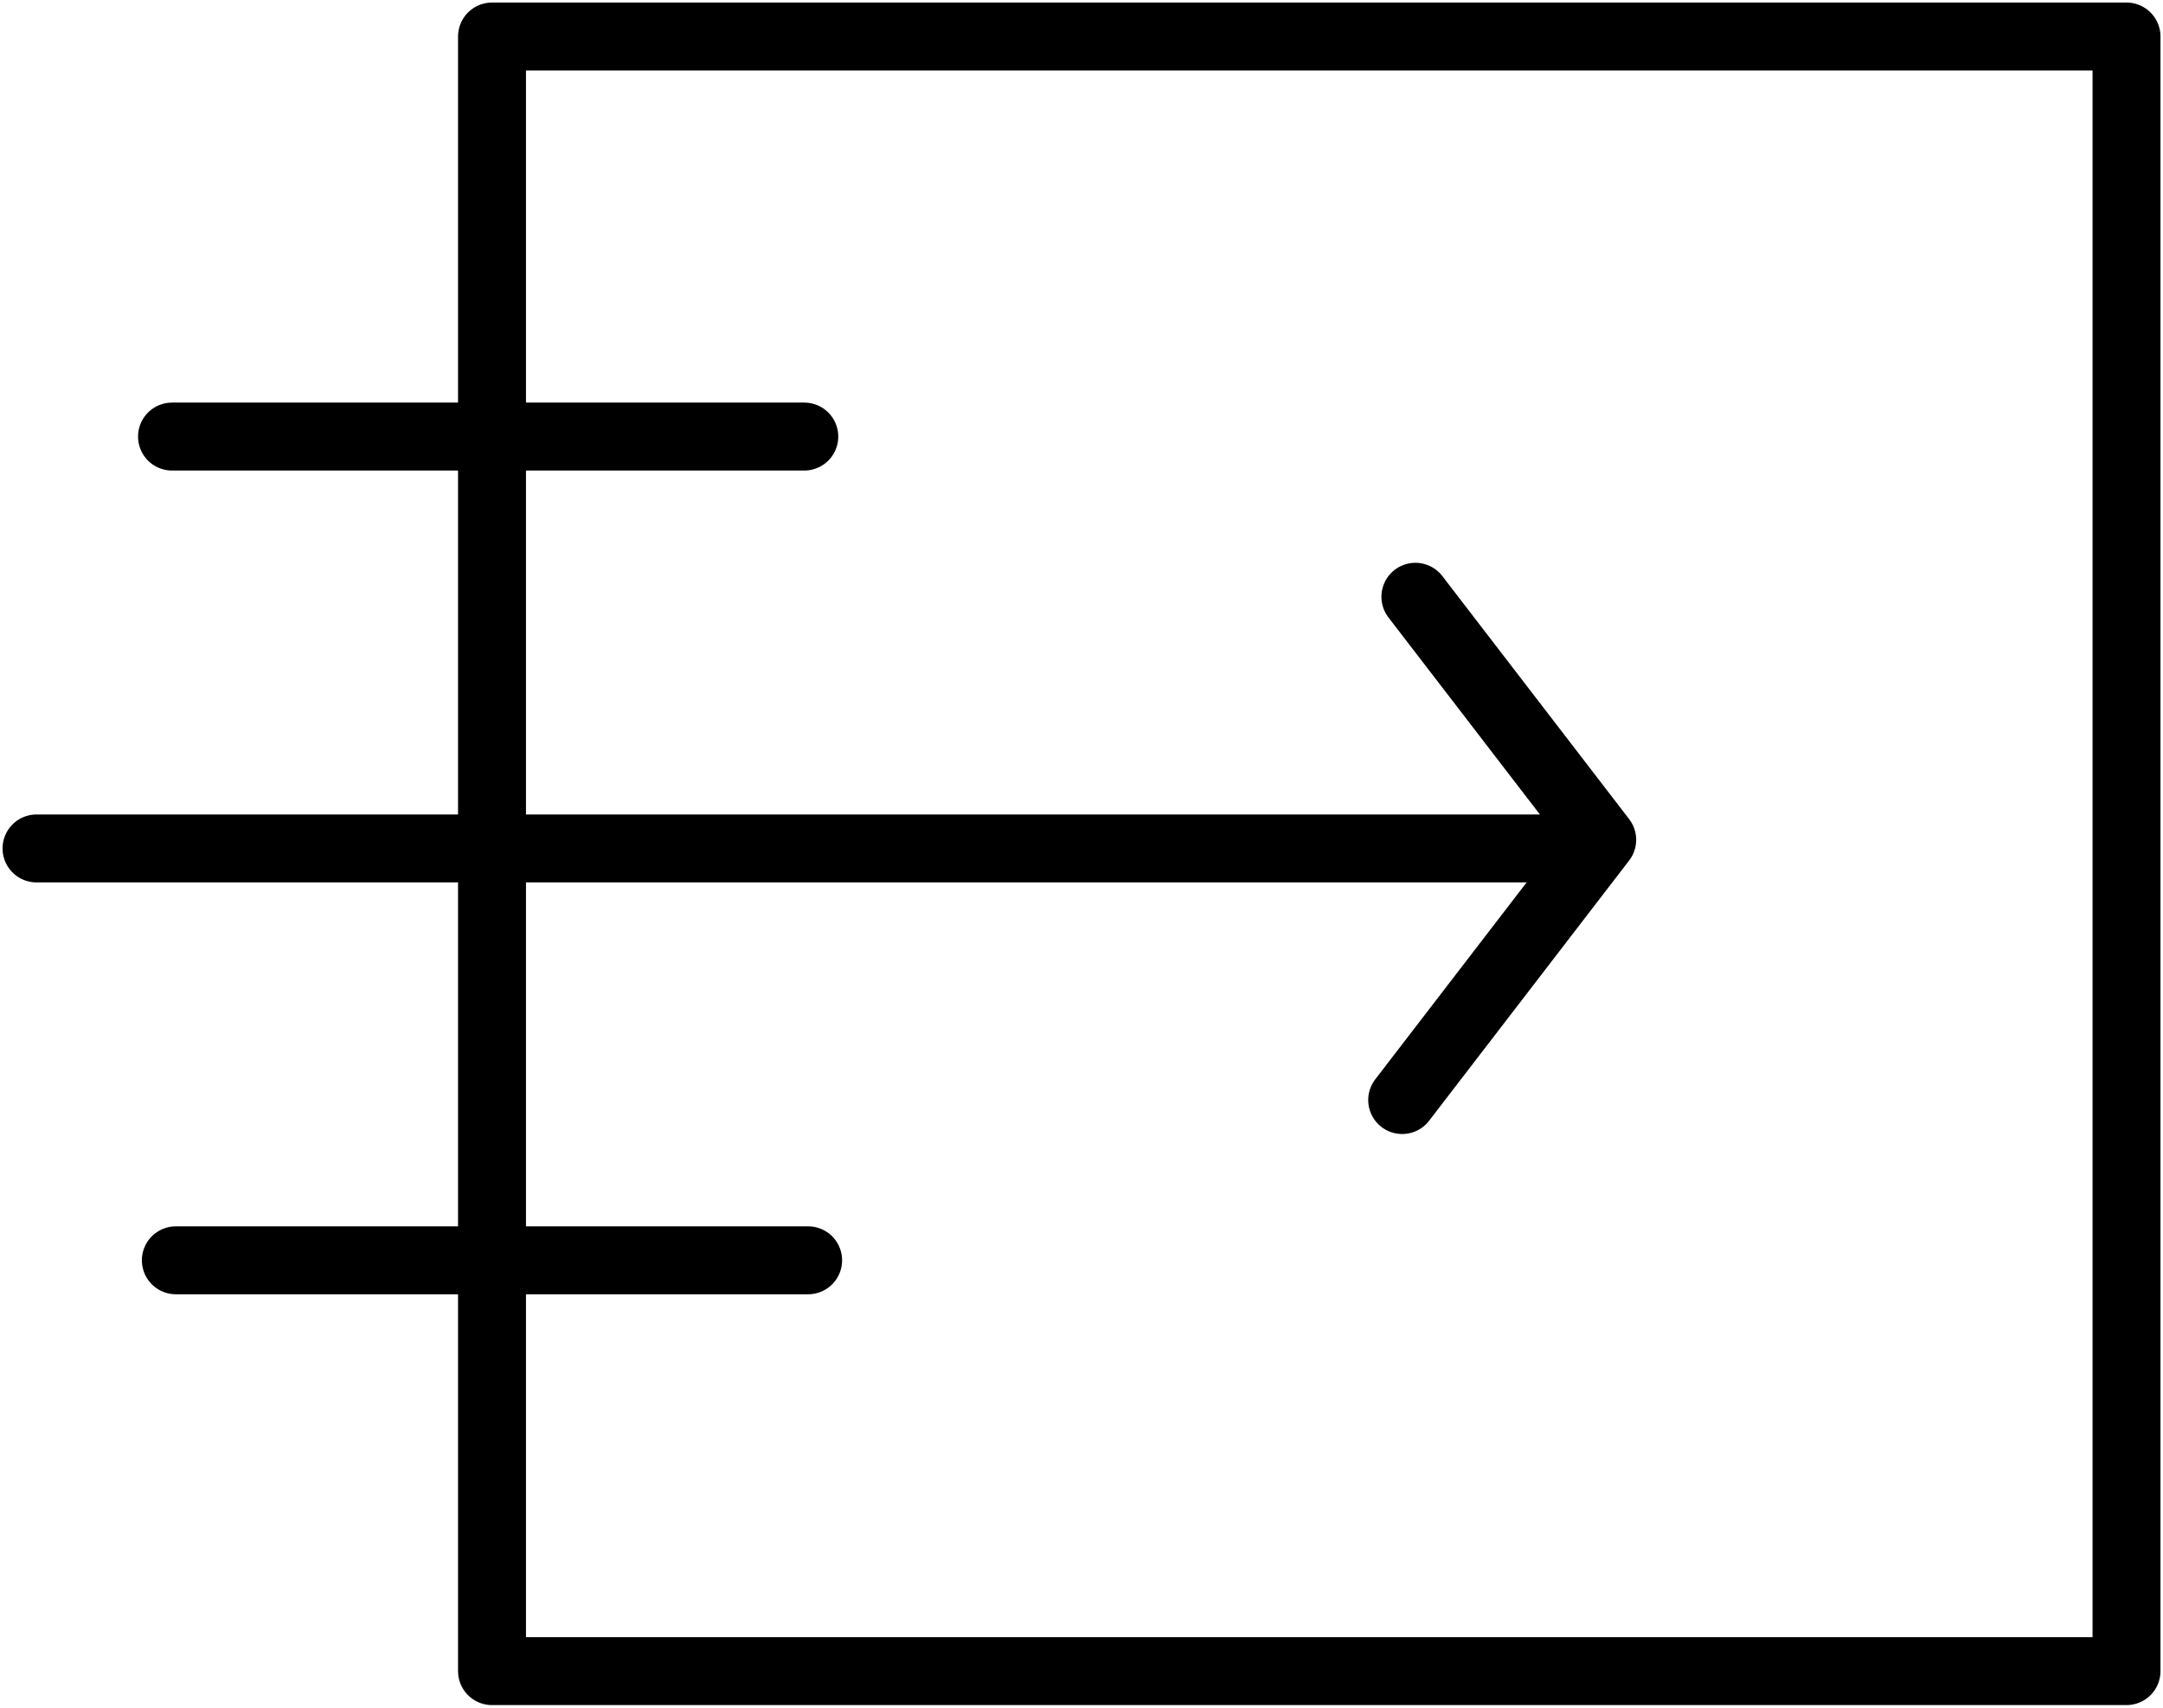
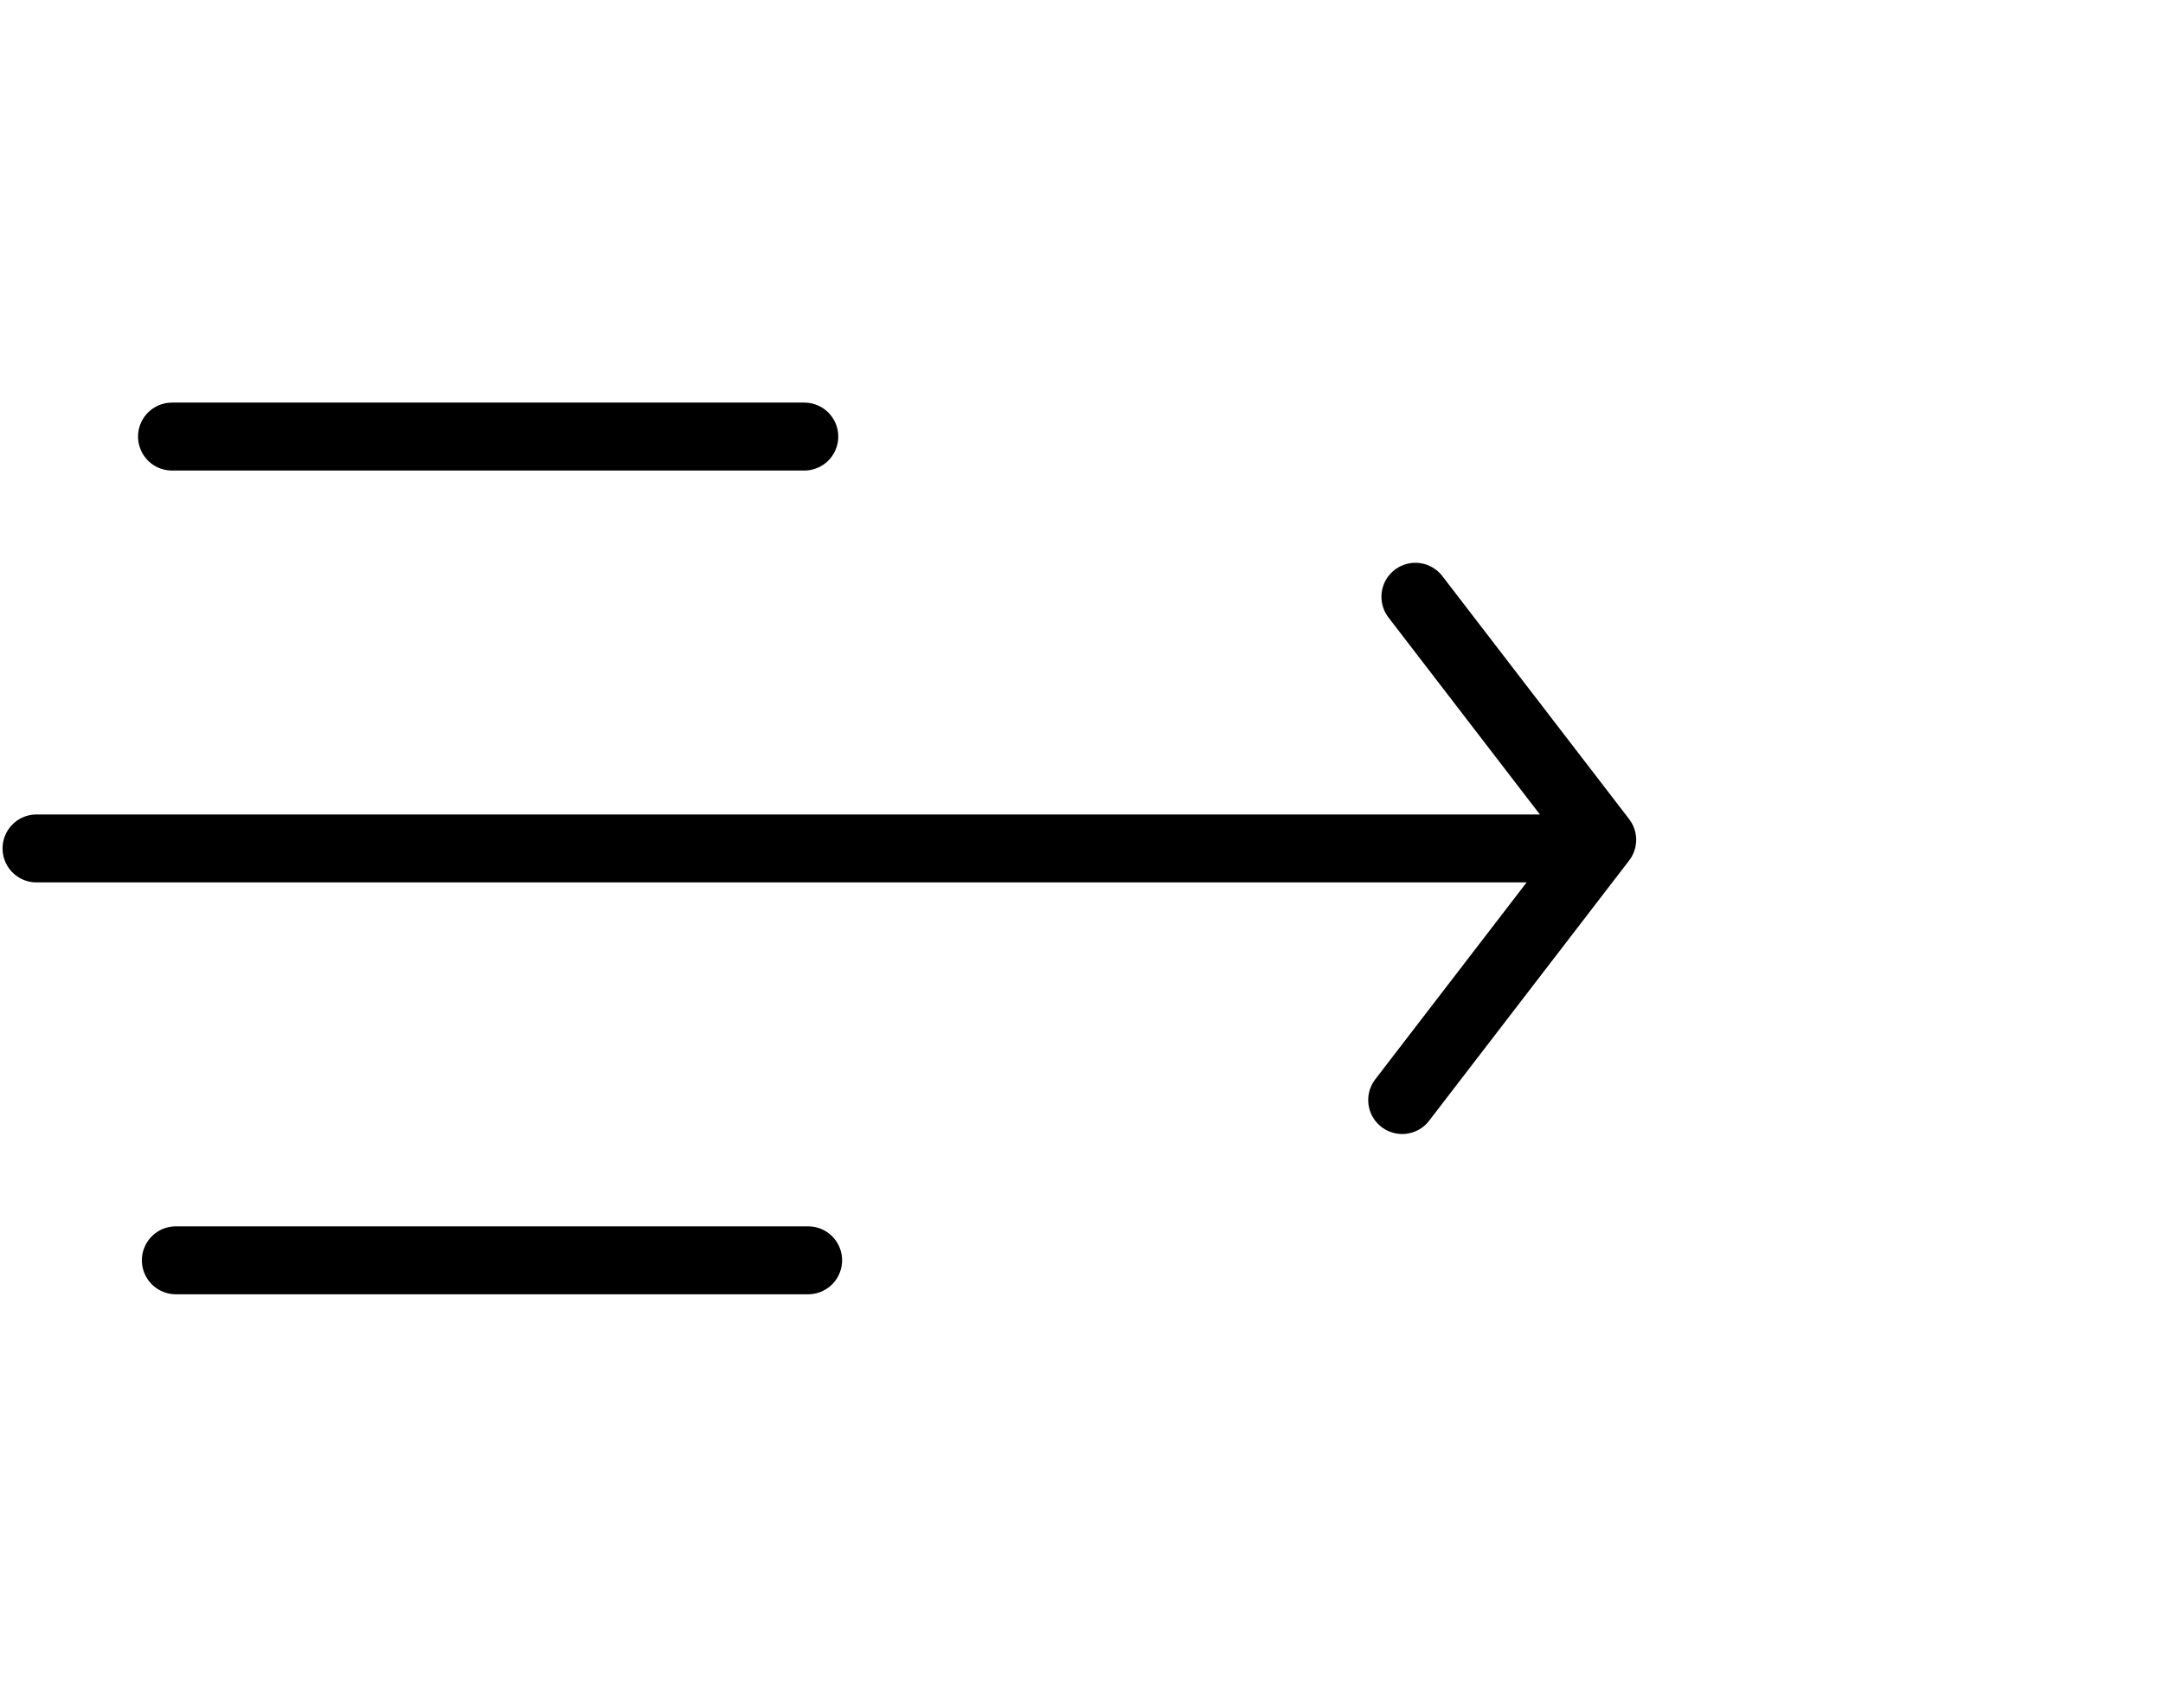
<svg xmlns="http://www.w3.org/2000/svg" viewBox="0 0 63.68 50.27" height="50.27" width="63.68" data-name="Group 77" id="Group_77">
  <defs>
    <clipPath id="clip-path">
      <rect stroke-width="2" stroke="#000" fill="none" height="50.27" width="63.68" data-name="Rectangle 17" id="Rectangle_17" />
    </clipPath>
  </defs>
  <g data-name="Group 74" id="Group_74">
    <g clip-path="url(#clip-path)" data-name="Group 73" id="Group_73">
-       <rect stroke-width="2" stroke-linejoin="round" stroke-linecap="round" stroke="#000" fill="none" transform="translate(14.485 1.075)" height="48.121" width="48.121" data-name="Rectangle 16" id="Rectangle_16" />
-     </g>
+       </g>
  </g>
  <line stroke-width="2" stroke-linejoin="round" stroke-linecap="round" stroke="#000" fill="none" transform="translate(5.064 12.852)" x2="18.615" data-name="Line 11" id="Line_11" />
  <line stroke-width="2" stroke-linejoin="round" stroke-linecap="round" stroke="#000" fill="none" transform="translate(5.177 37.102)" x2="18.615" data-name="Line 12" id="Line_12" />
  <g data-name="Group 76" id="Group_76">
    <g clip-path="url(#clip-path)" data-name="Group 75" id="Group_75">
      <line stroke-width="2" stroke-linejoin="round" stroke-linecap="round" stroke="#000" fill="none" transform="translate(1.075 24.977)" x1="45.208" data-name="Line 13" id="Line_13" />
    </g>
  </g>
  <path stroke-width="2" stroke-linejoin="round" stroke-linecap="round" stroke="#000" fill="none" transform="translate(-458.102 -194.964)" d="M499.772,212.532l5.5,7.155-5.889,7.661" data-name="Path 66" id="Path_66" />
</svg>